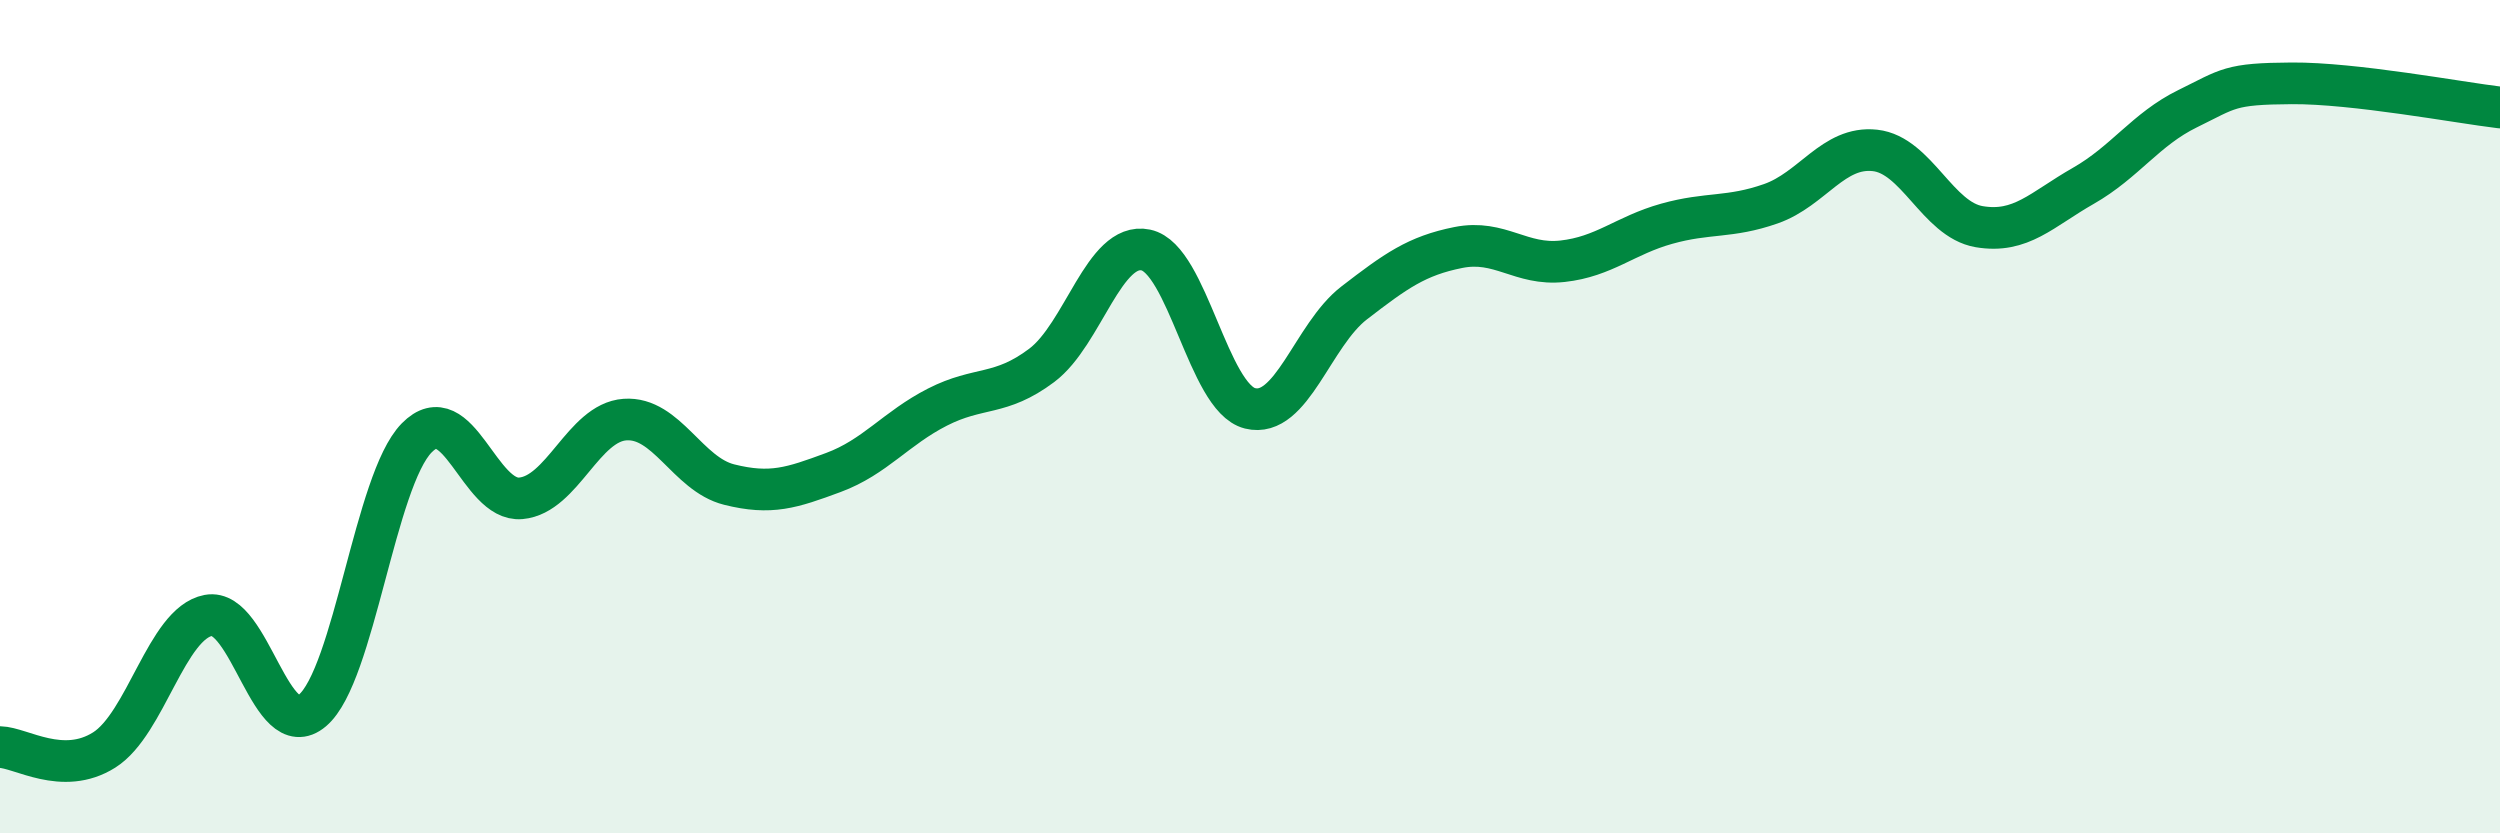
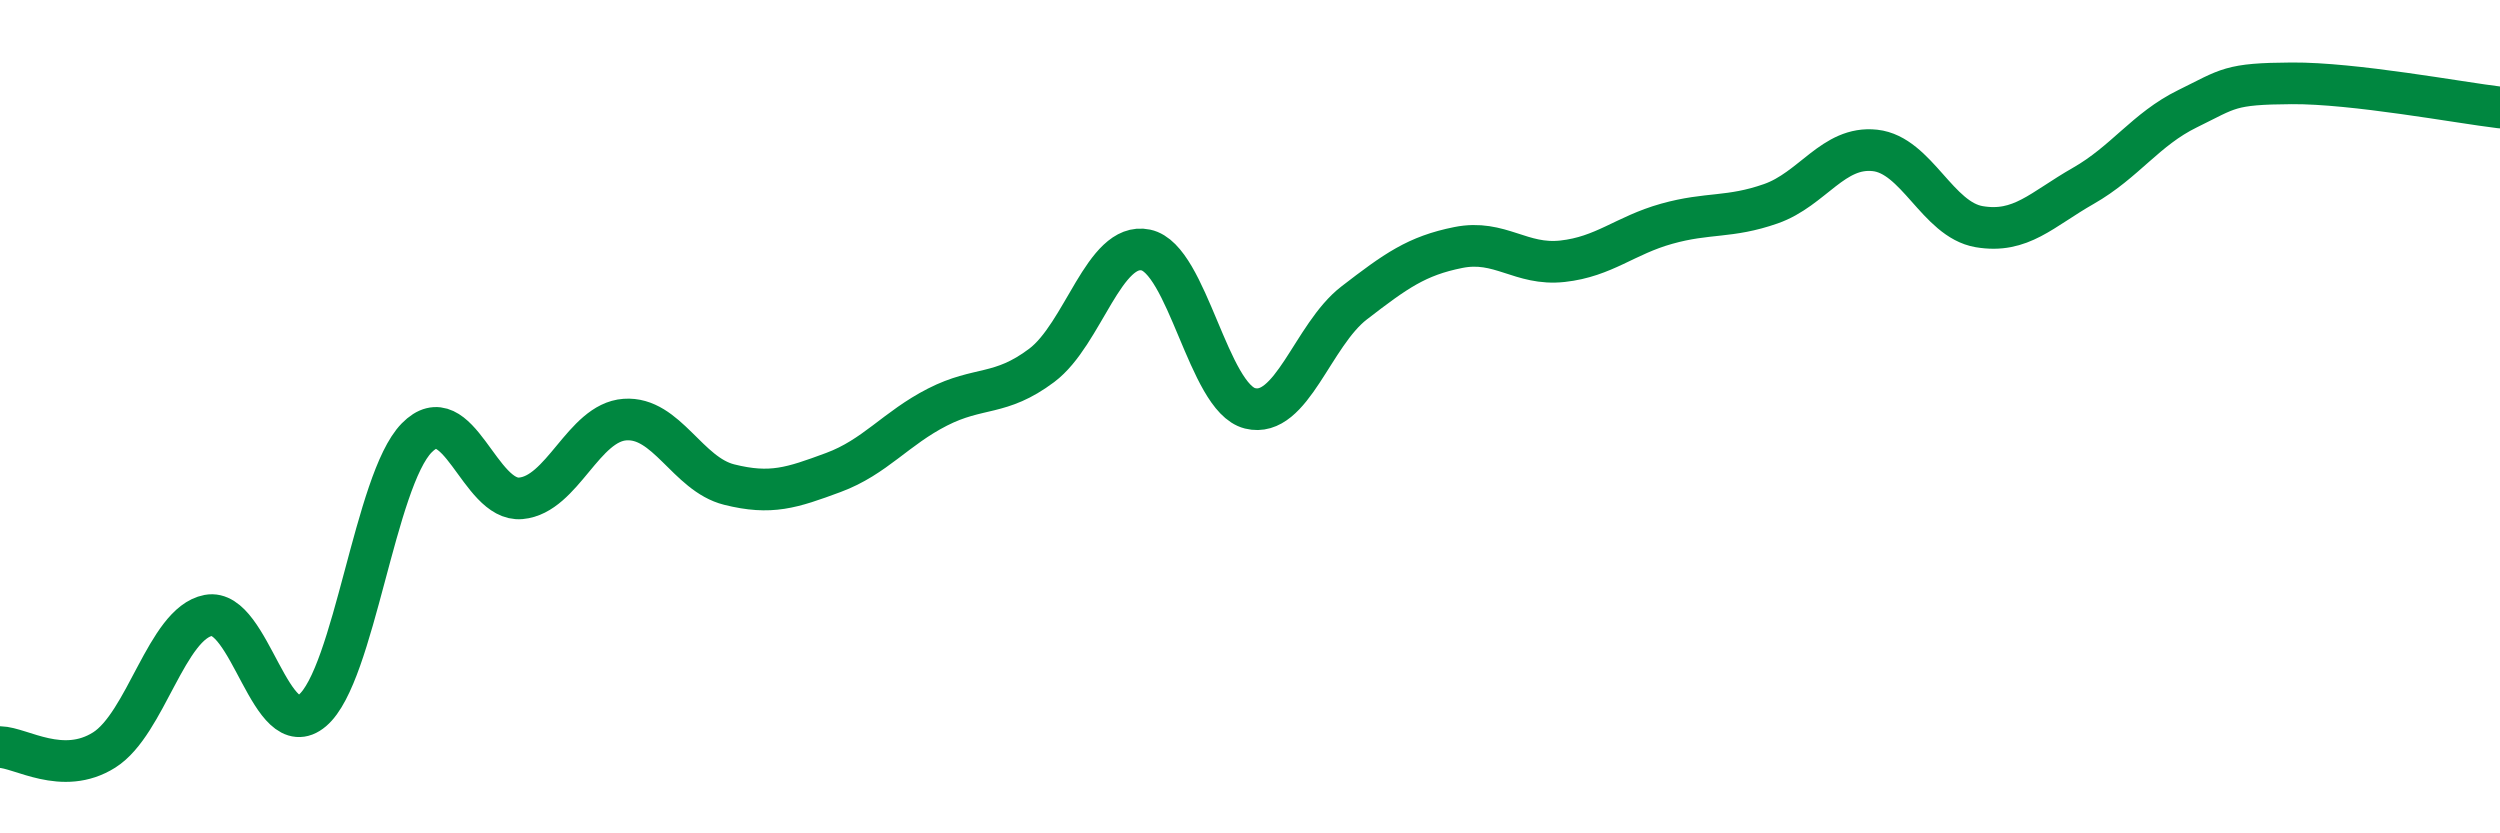
<svg xmlns="http://www.w3.org/2000/svg" width="60" height="20" viewBox="0 0 60 20">
-   <path d="M 0,17.93 C 0.5,17.94 1.5,18.63 2.5,18 C 3.5,17.37 4,14.96 5,14.77 C 6,14.58 6.5,17.9 7.5,17.05 C 8.5,16.2 9,11.53 10,10.51 C 11,9.49 11.5,12.05 12.5,11.96 C 13.5,11.87 14,10.14 15,10.07 C 16,10 16.5,11.38 17.5,11.63 C 18.5,11.88 19,11.71 20,11.34 C 21,10.97 21.5,10.28 22.5,9.77 C 23.5,9.26 24,9.52 25,8.77 C 26,8.02 26.5,5.79 27.5,6 C 28.5,6.21 29,9.55 30,9.8 C 31,10.05 31.5,8.04 32.5,7.27 C 33.5,6.5 34,6.14 35,5.94 C 36,5.74 36.5,6.38 37.5,6.27 C 38.5,6.16 39,5.65 40,5.37 C 41,5.09 41.5,5.24 42.5,4.89 C 43.5,4.54 44,3.5 45,3.61 C 46,3.72 46.5,5.27 47.5,5.44 C 48.5,5.61 49,5.03 50,4.46 C 51,3.89 51.5,3.1 52.5,2.61 C 53.5,2.12 53.5,2.01 55,2 C 56.5,1.99 59,2.46 60,2.58L60 20L0 20Z" fill="#008740" opacity="0.1" stroke-linecap="round" stroke-linejoin="round" />
  <path d="M 0,17.93 C 0.5,17.94 1.5,18.63 2.5,18 C 3.5,17.37 4,14.96 5,14.77 C 6,14.58 6.5,17.9 7.5,17.05 C 8.5,16.2 9,11.53 10,10.51 C 11,9.49 11.5,12.05 12.5,11.96 C 13.5,11.87 14,10.14 15,10.07 C 16,10 16.5,11.38 17.5,11.63 C 18.5,11.88 19,11.71 20,11.34 C 21,10.97 21.5,10.28 22.5,9.77 C 23.5,9.26 24,9.52 25,8.77 C 26,8.02 26.5,5.79 27.5,6 C 28.5,6.21 29,9.55 30,9.8 C 31,10.05 31.5,8.04 32.5,7.27 C 33.5,6.5 34,6.14 35,5.94 C 36,5.74 36.5,6.38 37.5,6.27 C 38.5,6.16 39,5.65 40,5.37 C 41,5.09 41.5,5.24 42.5,4.89 C 43.5,4.54 44,3.5 45,3.61 C 46,3.72 46.5,5.27 47.5,5.44 C 48.5,5.61 49,5.03 50,4.46 C 51,3.89 51.5,3.1 52.5,2.61 C 53.5,2.12 53.5,2.01 55,2 C 56.5,1.99 59,2.46 60,2.58" stroke="#008740" stroke-width="1" fill="none" stroke-linecap="round" stroke-linejoin="round" />
</svg>